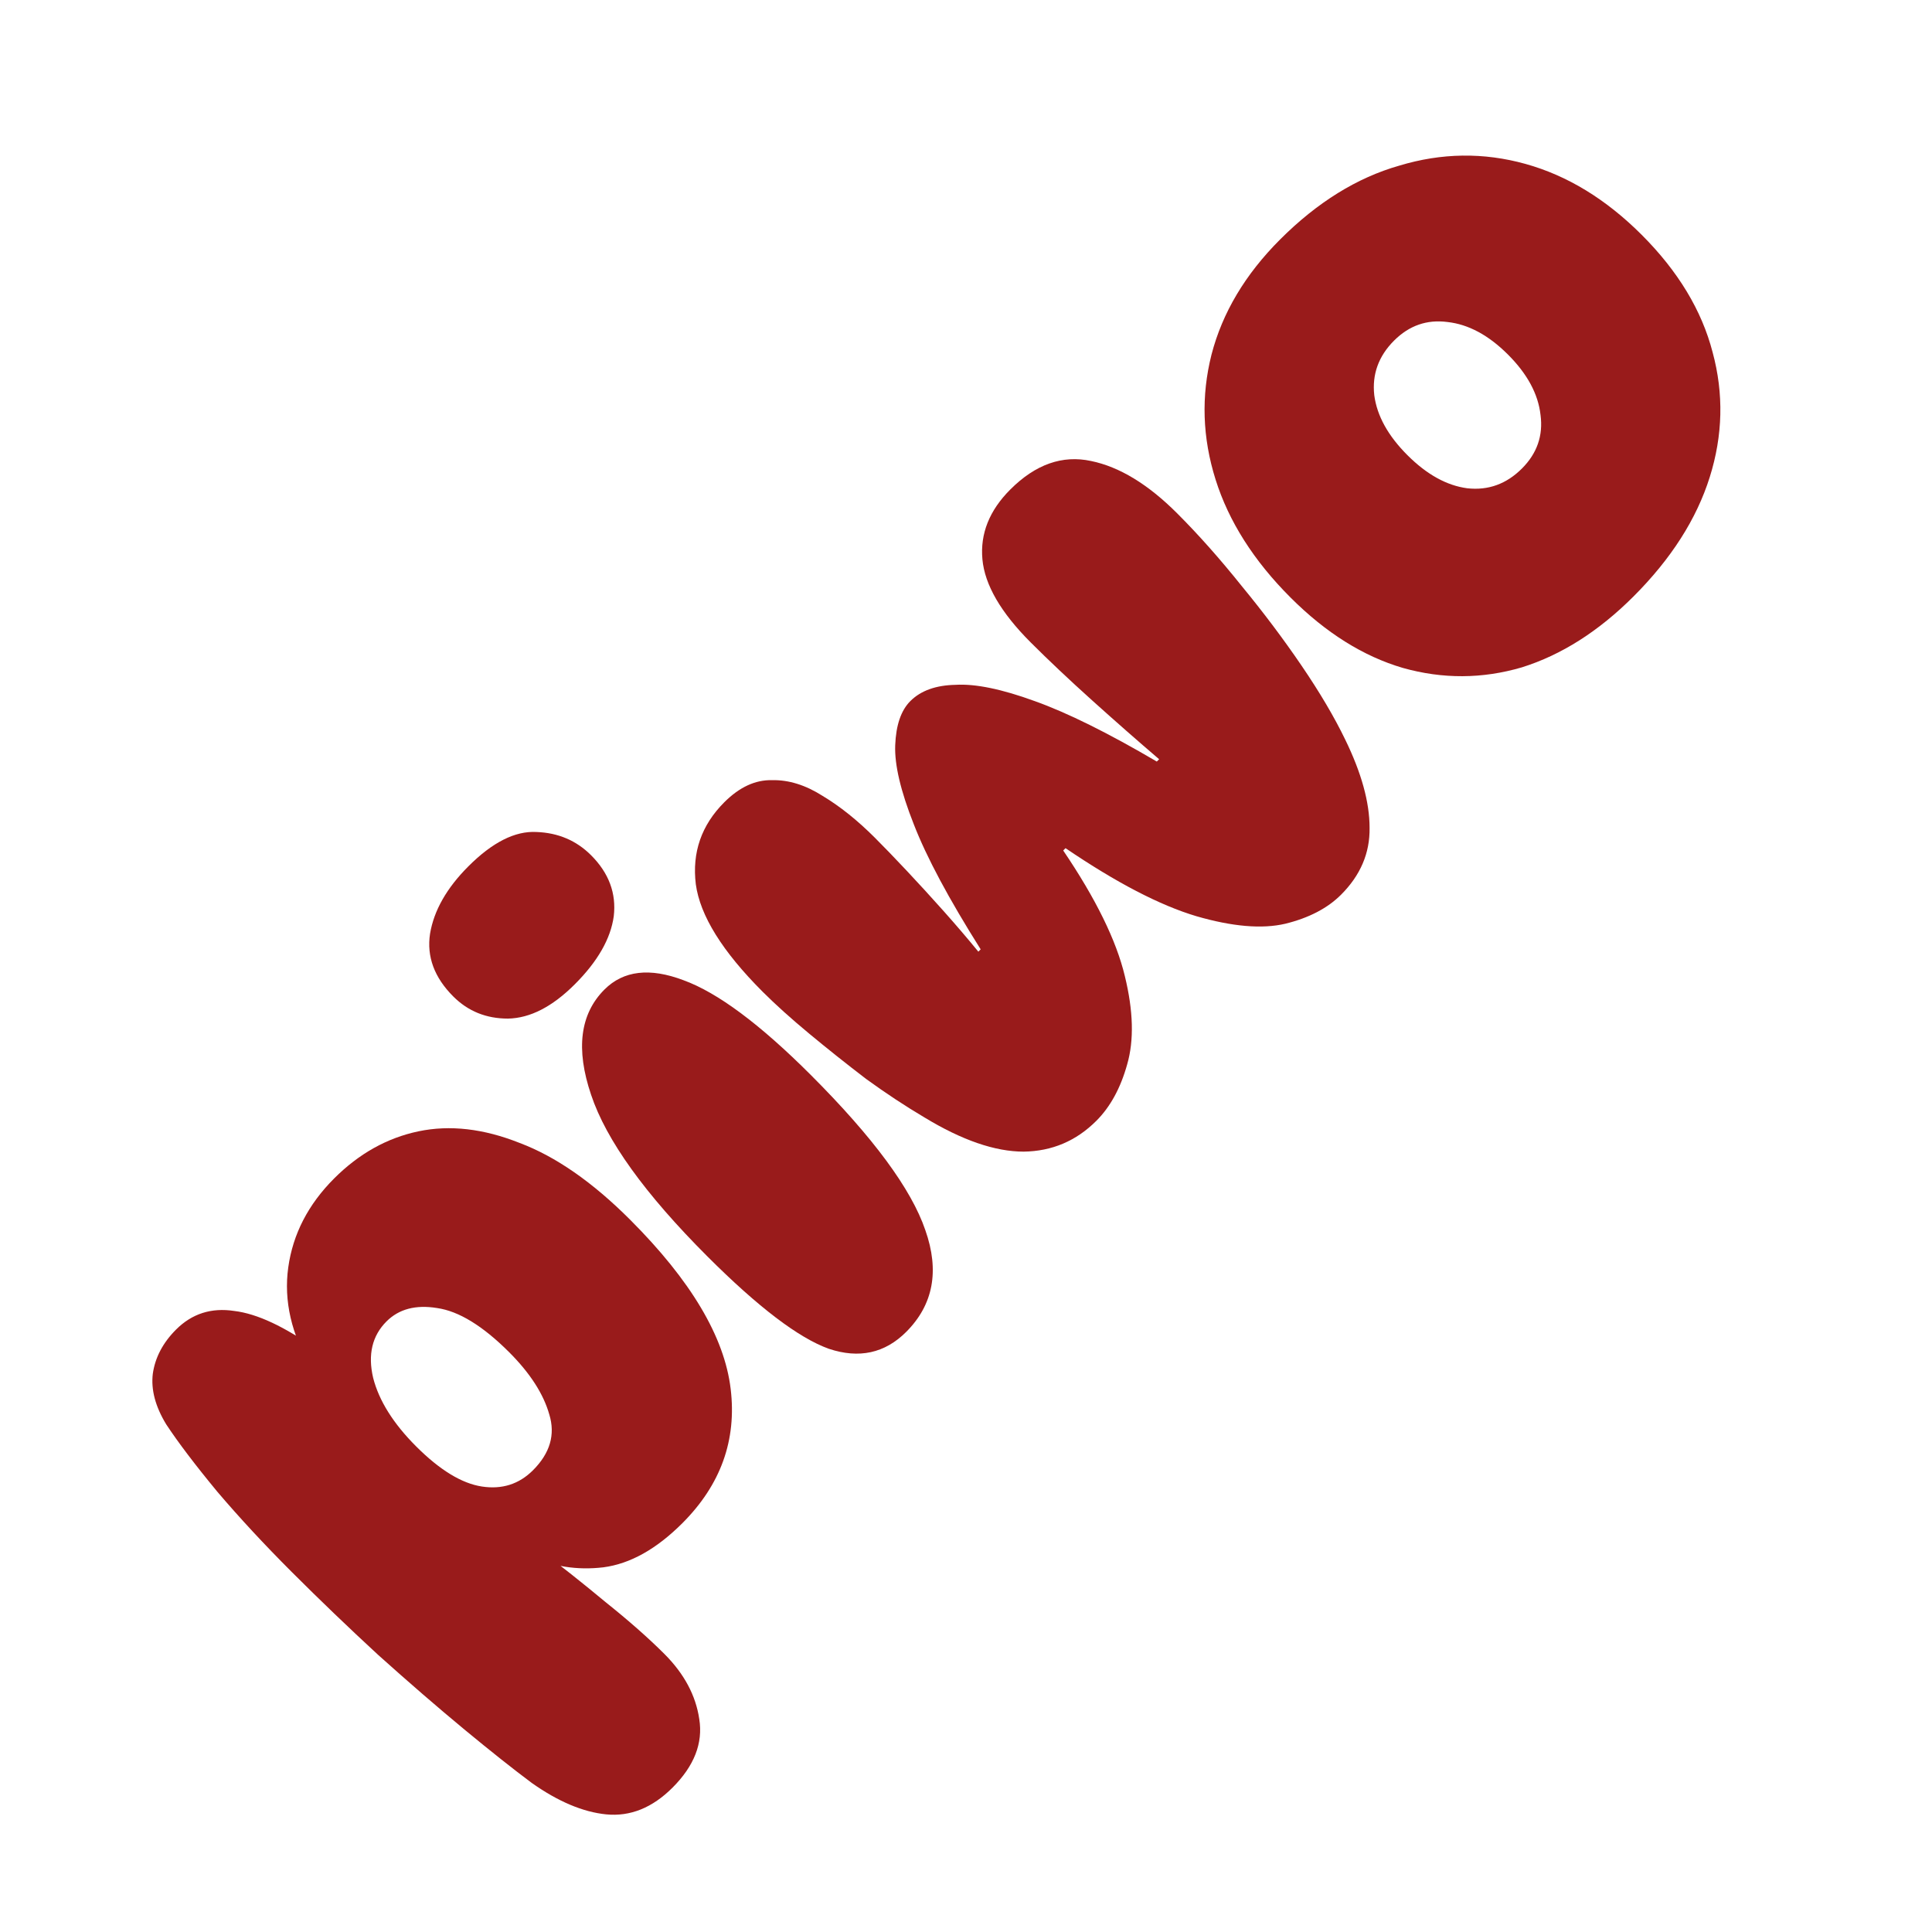
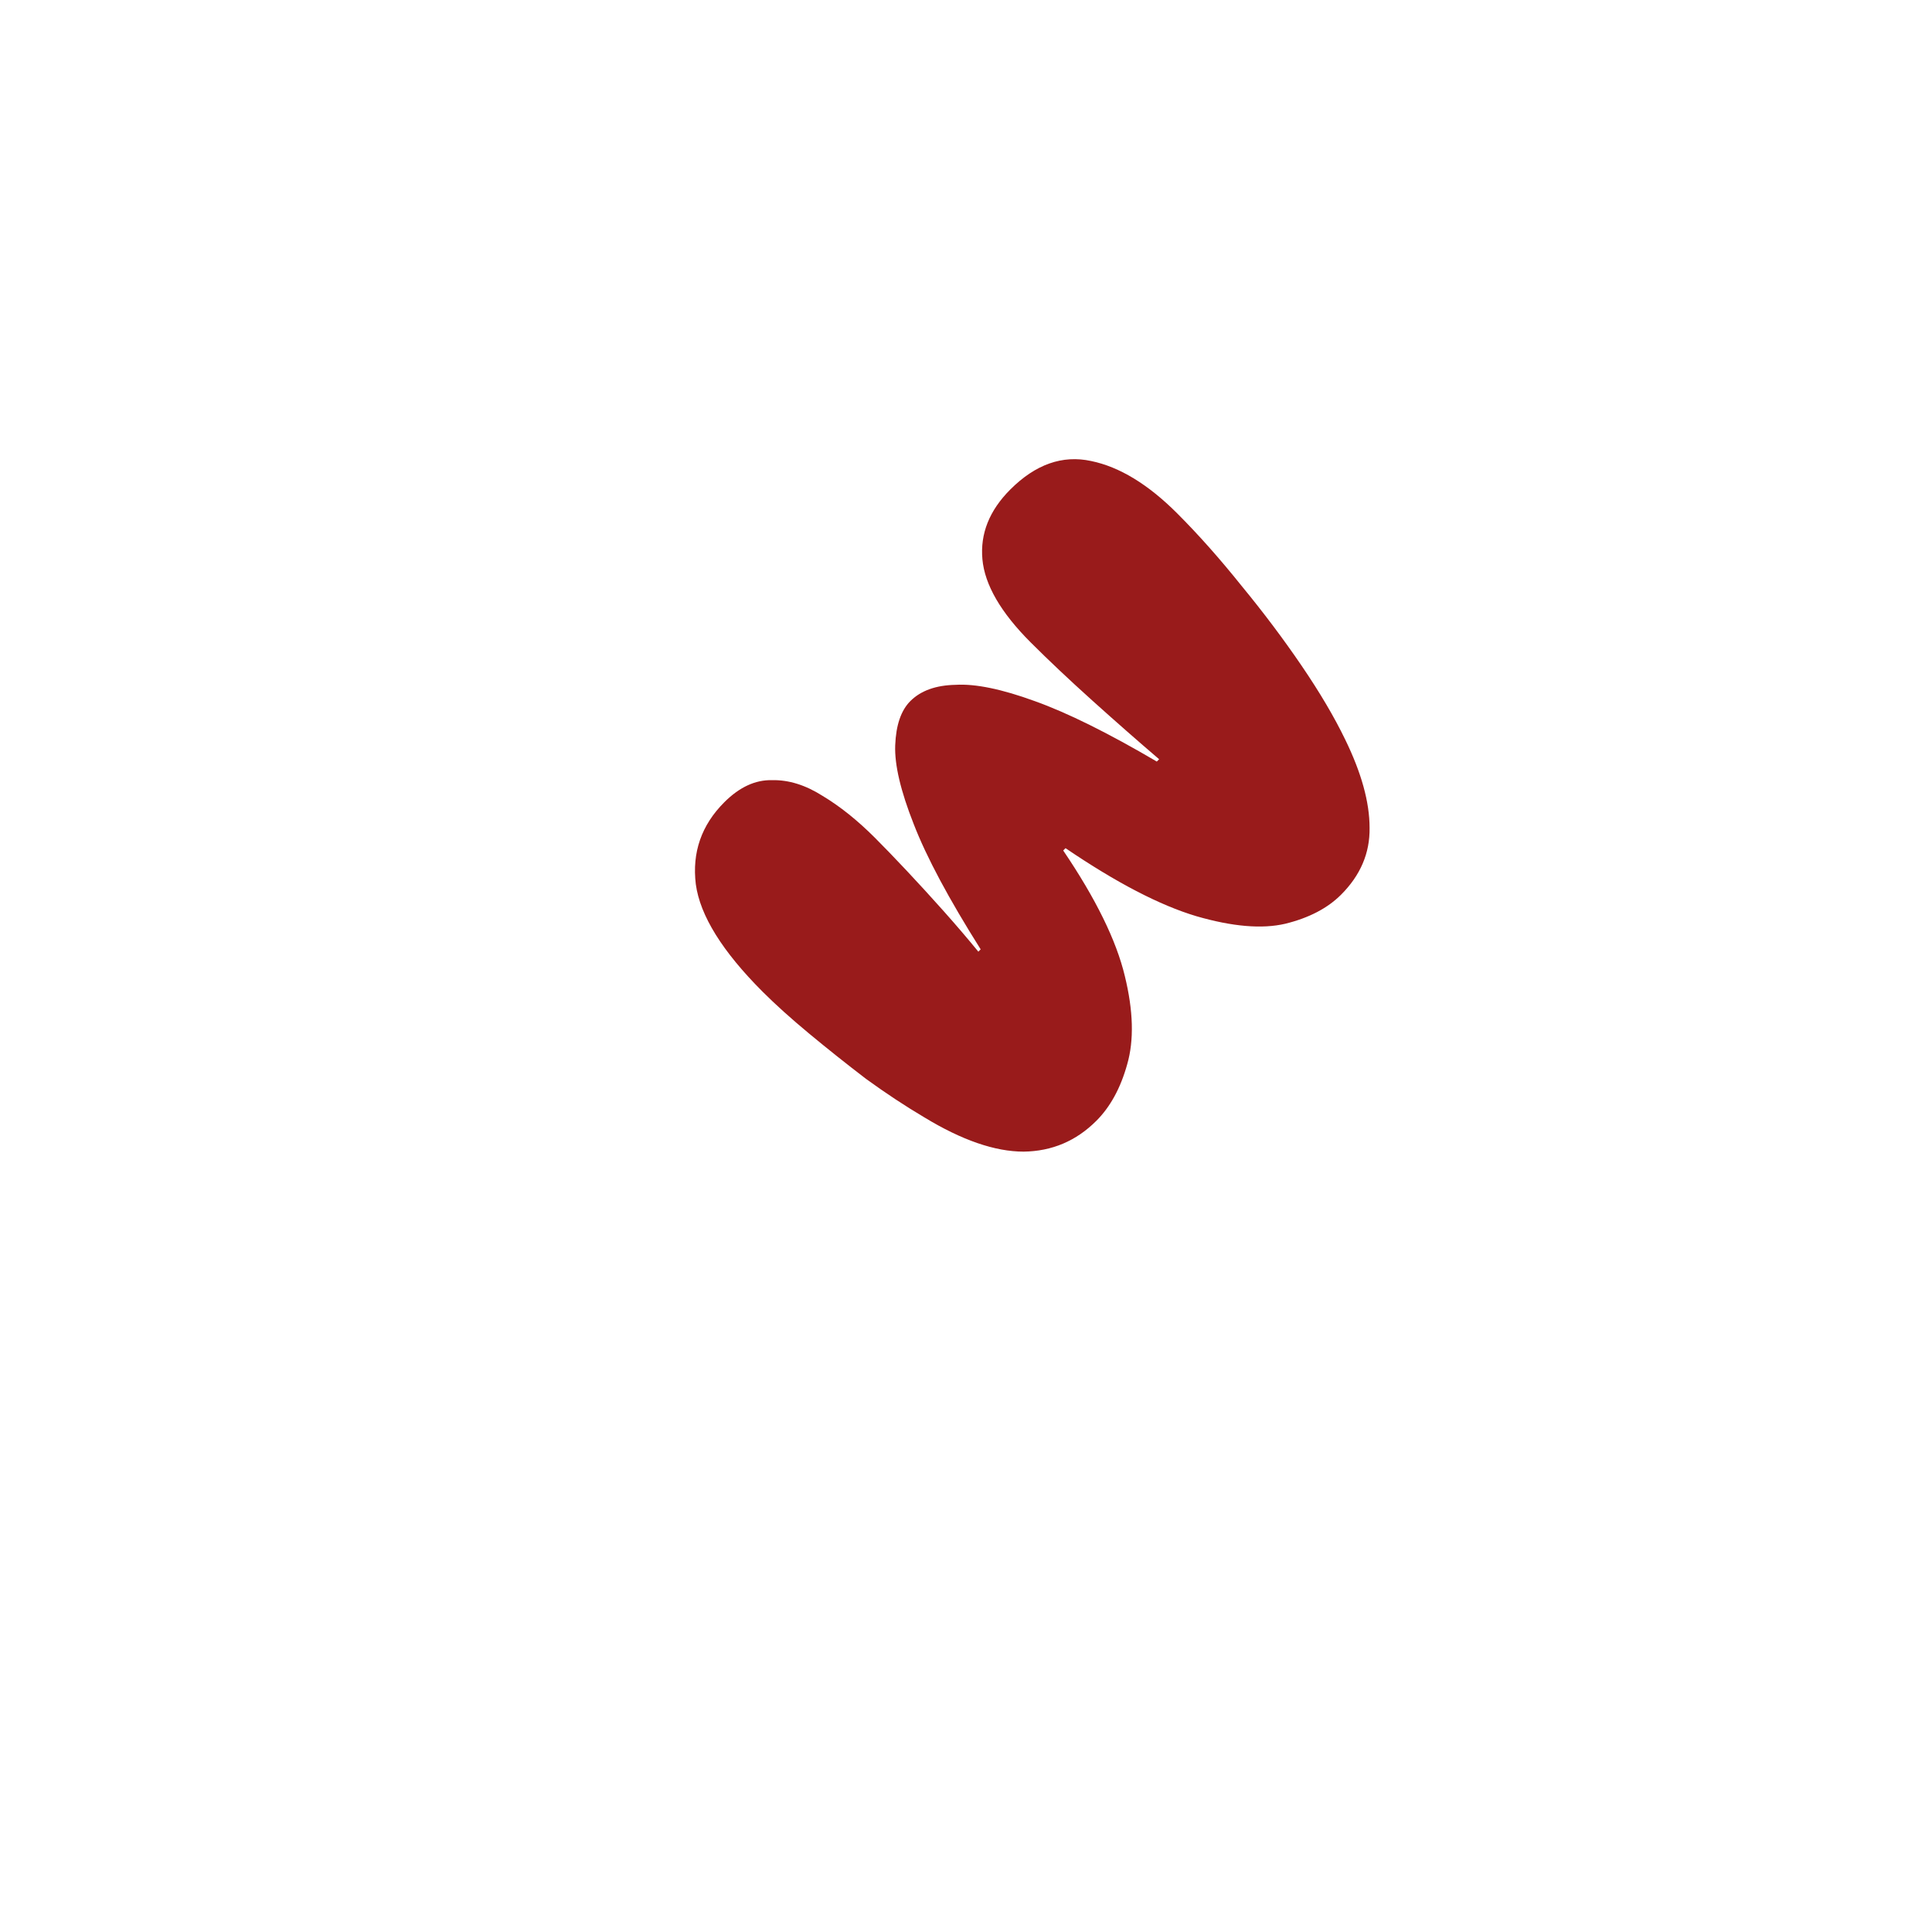
<svg xmlns="http://www.w3.org/2000/svg" width="240" height="240" viewBox="0 0 240 240" fill="none">
-   <path d="M202.926 74.088C198.593 78.421 193.971 81.358 189.061 82.898C184.15 84.342 179.215 84.367 174.256 82.97C169.346 81.526 164.7 78.613 160.319 74.232C155.745 69.659 152.64 64.772 151.003 59.573C149.366 54.373 149.198 49.198 150.498 44.046C151.846 38.847 154.686 34.081 159.019 29.748C163.641 25.126 168.576 22.069 173.823 20.576C179.071 18.988 184.294 18.916 189.494 20.36C194.693 21.804 199.508 24.741 203.937 29.17C208.462 33.696 211.399 38.558 212.747 43.758C214.143 48.909 214.023 54.084 212.386 59.284C210.749 64.483 207.596 69.418 202.926 74.088ZM189.061 58.2C190.938 56.323 191.708 54.108 191.371 51.557C191.083 48.957 189.735 46.453 187.327 44.046C184.92 41.639 182.417 40.291 179.817 40.002C177.265 39.665 175.051 40.436 173.173 42.313C171.248 44.239 170.429 46.502 170.718 49.101C171.055 51.653 172.427 54.132 174.834 56.54C177.241 58.947 179.721 60.319 182.272 60.656C184.872 60.945 187.135 60.126 189.061 58.2Z" fill="#991B1B" />
  <path d="M94.741 123.2C89.734 118.193 86.966 113.74 86.436 109.841C85.955 105.893 87.134 102.499 89.975 99.658C91.852 97.781 93.826 96.866 95.896 96.914C97.966 96.866 100.061 97.516 102.179 98.864C104.346 100.164 106.512 101.897 108.678 104.063C109.834 105.219 111.158 106.591 112.65 108.18C114.143 109.768 115.683 111.453 117.272 113.235C118.813 114.968 120.233 116.629 121.533 118.218L121.822 117.929C117.874 111.67 115.106 106.495 113.517 102.402C111.88 98.262 111.11 94.988 111.206 92.581C111.302 90.078 111.928 88.248 113.084 87.093C114.383 85.793 116.261 85.119 118.716 85.071C121.172 84.926 124.445 85.6 128.538 87.093C132.582 88.537 137.637 91.041 143.703 94.603L143.992 94.314C141.344 92.052 138.576 89.62 135.687 87.021C132.798 84.421 130.247 82.014 128.032 79.799C124.325 76.092 122.327 72.65 122.038 69.472C121.749 66.295 122.905 63.406 125.505 60.806C128.634 57.677 131.98 56.498 135.542 57.268C139.057 57.99 142.62 60.157 146.23 63.767C148.878 66.415 151.55 69.424 154.246 72.794C156.942 76.068 159.422 79.366 161.684 82.688C163.947 86.01 165.752 89.067 167.1 91.859C169.123 95.999 170.134 99.658 170.134 102.836C170.182 105.965 169.002 108.733 166.595 111.14C164.91 112.825 162.599 114.029 159.662 114.751C156.774 115.425 153.091 115.112 148.613 113.812C144.088 112.464 138.672 109.648 132.365 105.363L132.076 105.652C136.12 111.622 138.672 116.821 139.731 121.251C140.79 125.583 140.886 129.242 140.02 132.227C139.201 135.164 137.926 137.499 136.192 139.232C133.689 141.736 130.68 143.011 127.166 143.06C123.603 143.06 119.487 141.639 114.817 138.799C112.458 137.403 110.051 135.814 107.595 134.033C105.14 132.155 102.781 130.277 100.518 128.4C98.255 126.522 96.33 124.789 94.741 123.2Z" fill="#991B1B" />
-   <path d="M58.189 107.613C61.174 104.628 63.99 103.208 66.638 103.353C69.334 103.449 71.597 104.412 73.426 106.241C75.641 108.456 76.579 110.983 76.243 113.824C75.857 116.616 74.245 119.432 71.404 122.273C68.612 125.065 65.844 126.485 63.099 126.534C60.403 126.534 58.141 125.619 56.311 123.789C53.952 121.43 52.989 118.831 53.422 115.99C53.904 113.102 55.493 110.309 58.189 107.613ZM75.087 122.923C77.446 120.564 80.72 120.179 84.908 121.767C89.145 123.308 94.417 127.232 100.723 133.538C108.475 141.29 113.217 147.717 114.95 152.82C116.731 157.875 115.937 162.088 112.567 165.458C109.919 168.105 106.717 168.804 102.962 167.552C99.207 166.204 94.176 162.376 87.869 156.07C80.118 148.319 75.304 141.627 73.426 135.994C71.5 130.313 72.054 125.956 75.087 122.923Z" fill="#991B1B" />
-   <path d="M21.872 165.162C23.845 163.188 26.253 162.418 29.093 162.851C31.933 163.188 35.376 164.801 39.42 167.689L38.698 170C36.194 165.764 35.231 161.575 35.809 157.435C36.387 153.295 38.288 149.612 41.514 146.386C44.595 143.305 48.086 141.355 51.985 140.537C55.885 139.718 60.073 140.199 64.551 141.981C69.028 143.666 73.602 146.843 78.272 151.513C85.83 159.072 89.994 166.077 90.765 172.528C91.535 178.883 89.537 184.443 84.771 189.21C81.545 192.435 78.272 194.265 74.95 194.698C71.676 195.083 68.643 194.602 65.85 193.254L66.284 191.954C69.365 194.265 72.35 196.624 75.239 199.031C78.127 201.342 80.558 203.484 82.532 205.458C84.987 207.913 86.432 210.609 86.865 213.546C87.347 216.531 86.239 219.371 83.543 222.067C81.04 224.571 78.296 225.678 75.311 225.389C72.422 225.1 69.341 223.801 66.067 221.49C63.804 219.805 61.012 217.59 57.69 214.846C54.32 212.054 50.758 208.972 47.002 205.602C43.295 202.184 39.709 198.742 36.242 195.276C32.824 191.857 29.743 188.536 26.999 185.31C24.255 181.988 22.136 179.196 20.644 176.933C19.296 174.718 18.742 172.624 18.983 170.65C19.272 168.628 20.235 166.799 21.872 165.162ZM48.013 164.151C46.232 165.932 45.678 168.267 46.352 171.156C47.075 173.996 48.856 176.837 51.696 179.677C54.633 182.614 57.353 184.275 59.857 184.66C62.36 185.045 64.478 184.371 66.212 182.638C68.33 180.52 69.004 178.209 68.234 175.705C67.511 173.154 65.85 170.578 63.251 167.978C59.977 164.705 56.992 162.875 54.296 162.49C51.648 162.057 49.554 162.61 48.013 164.151Z" fill="#991B1B" />
</svg>